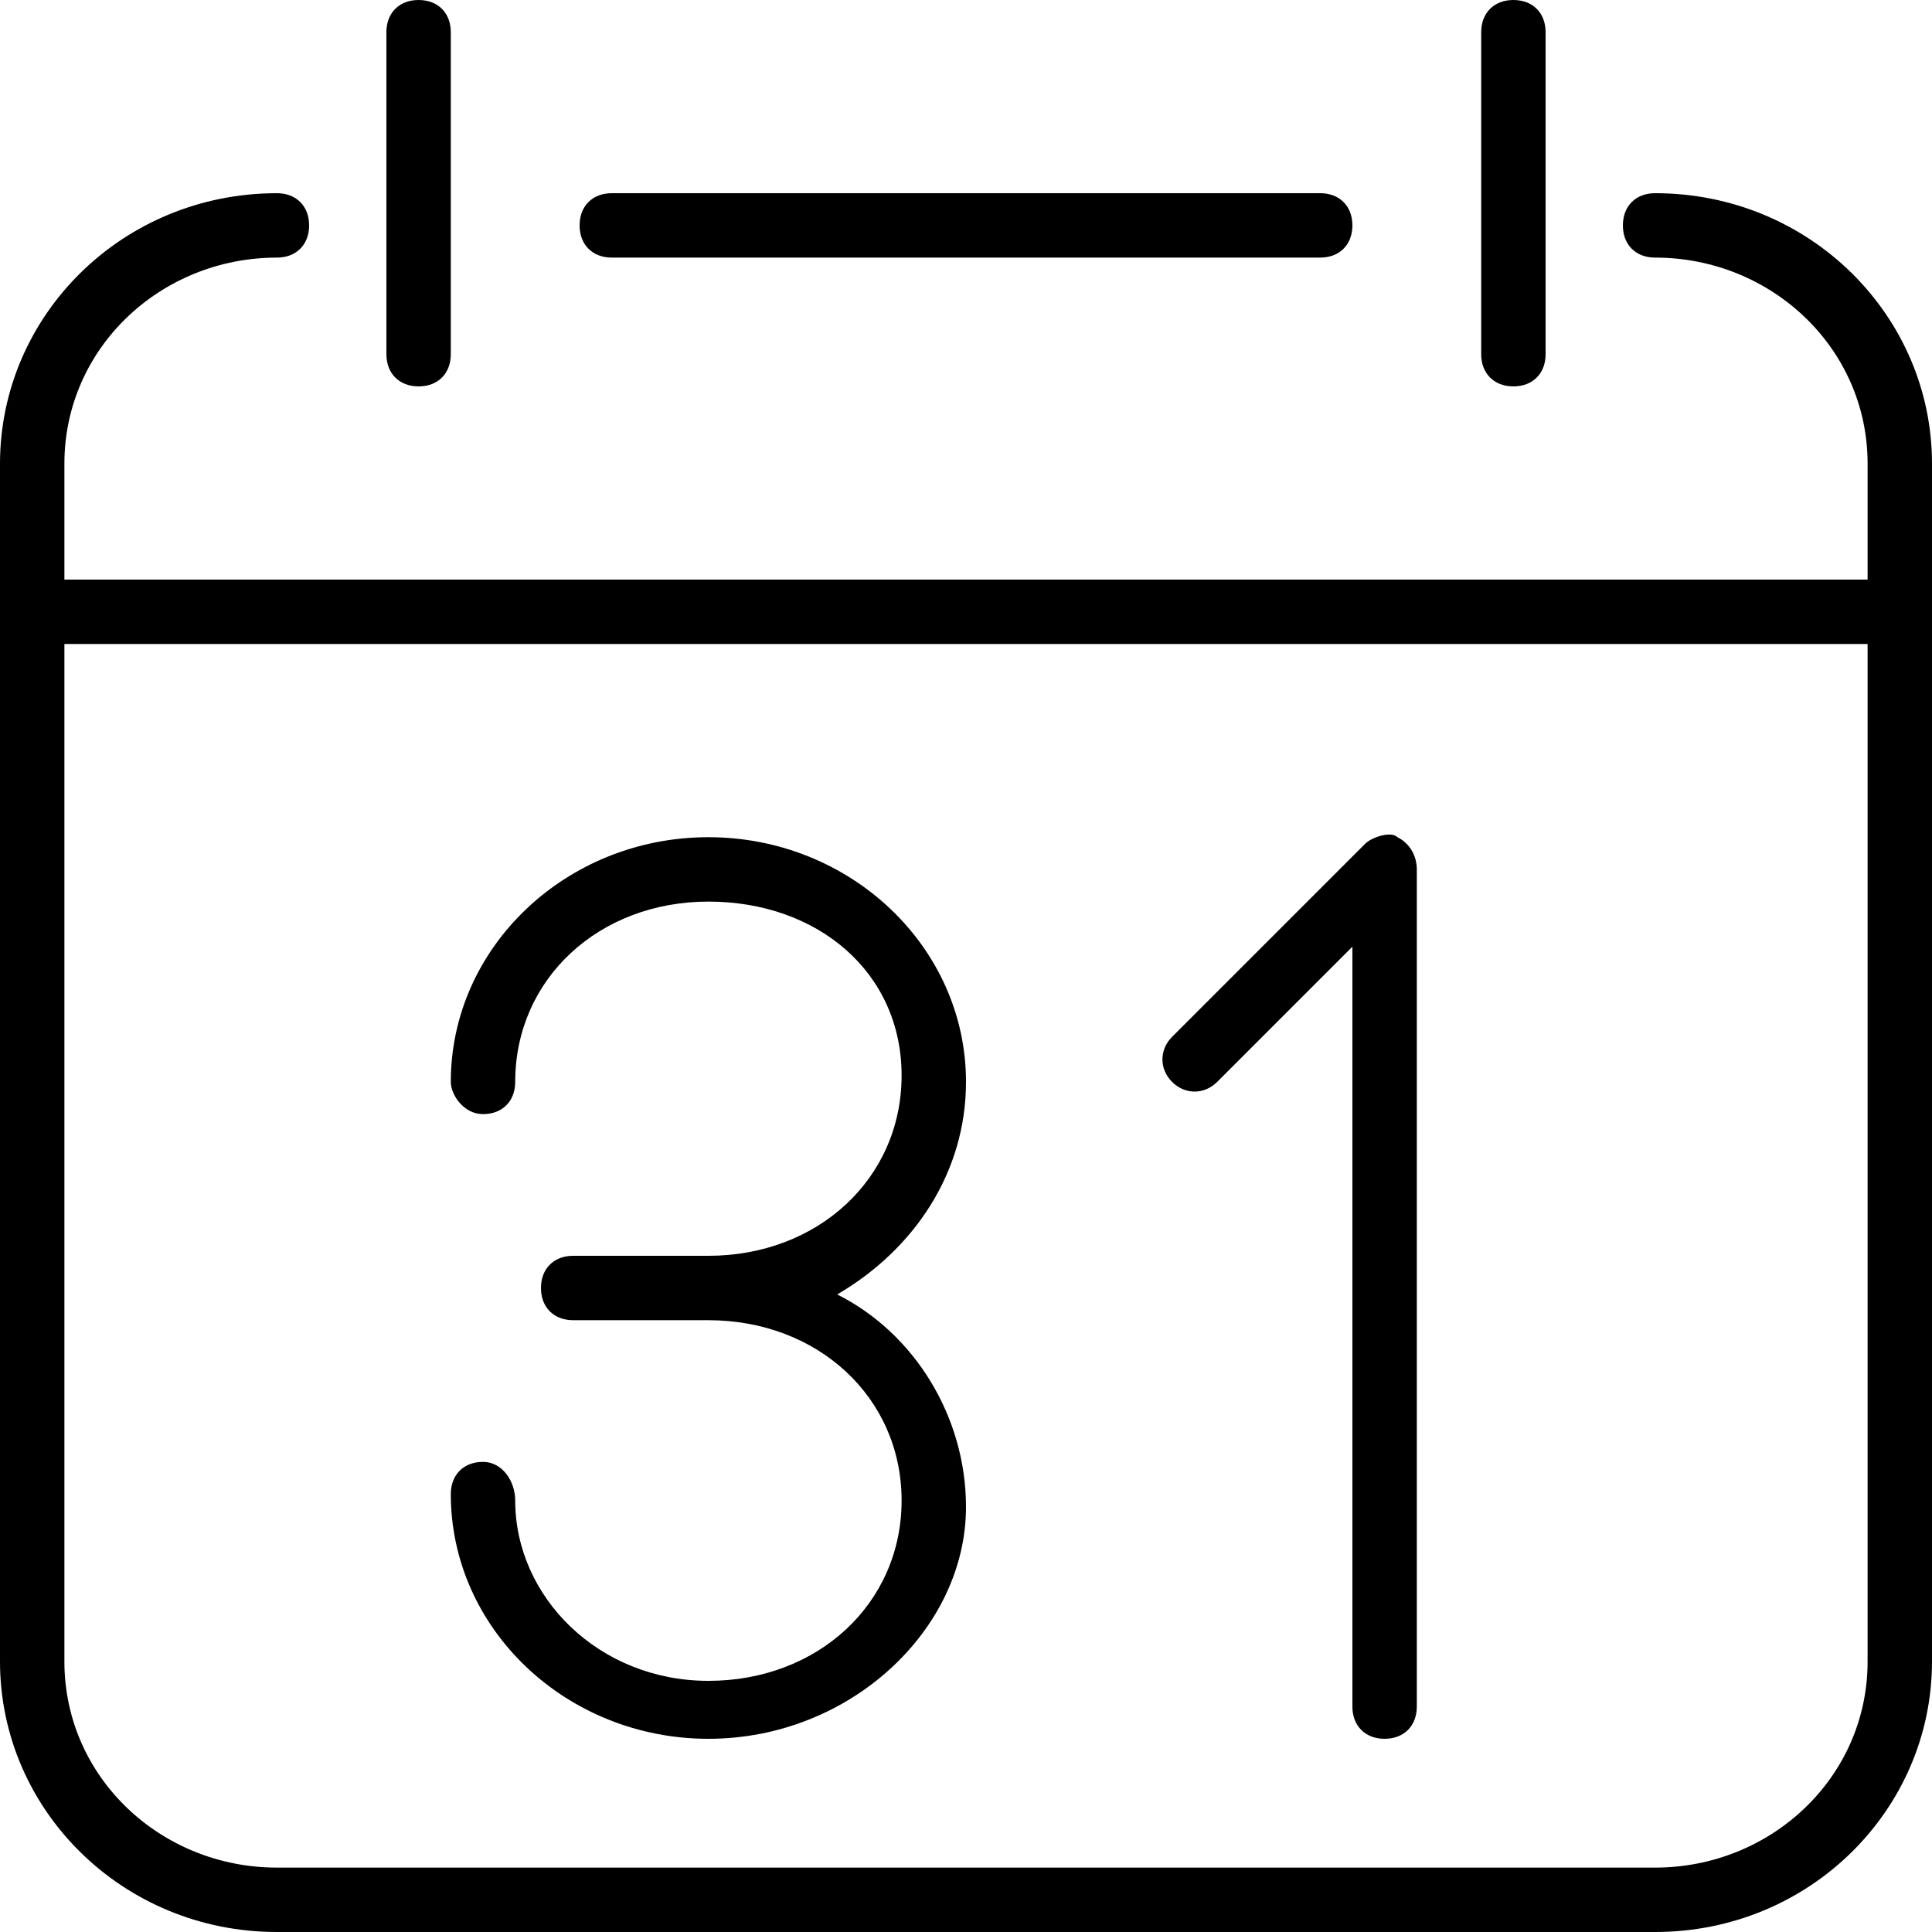
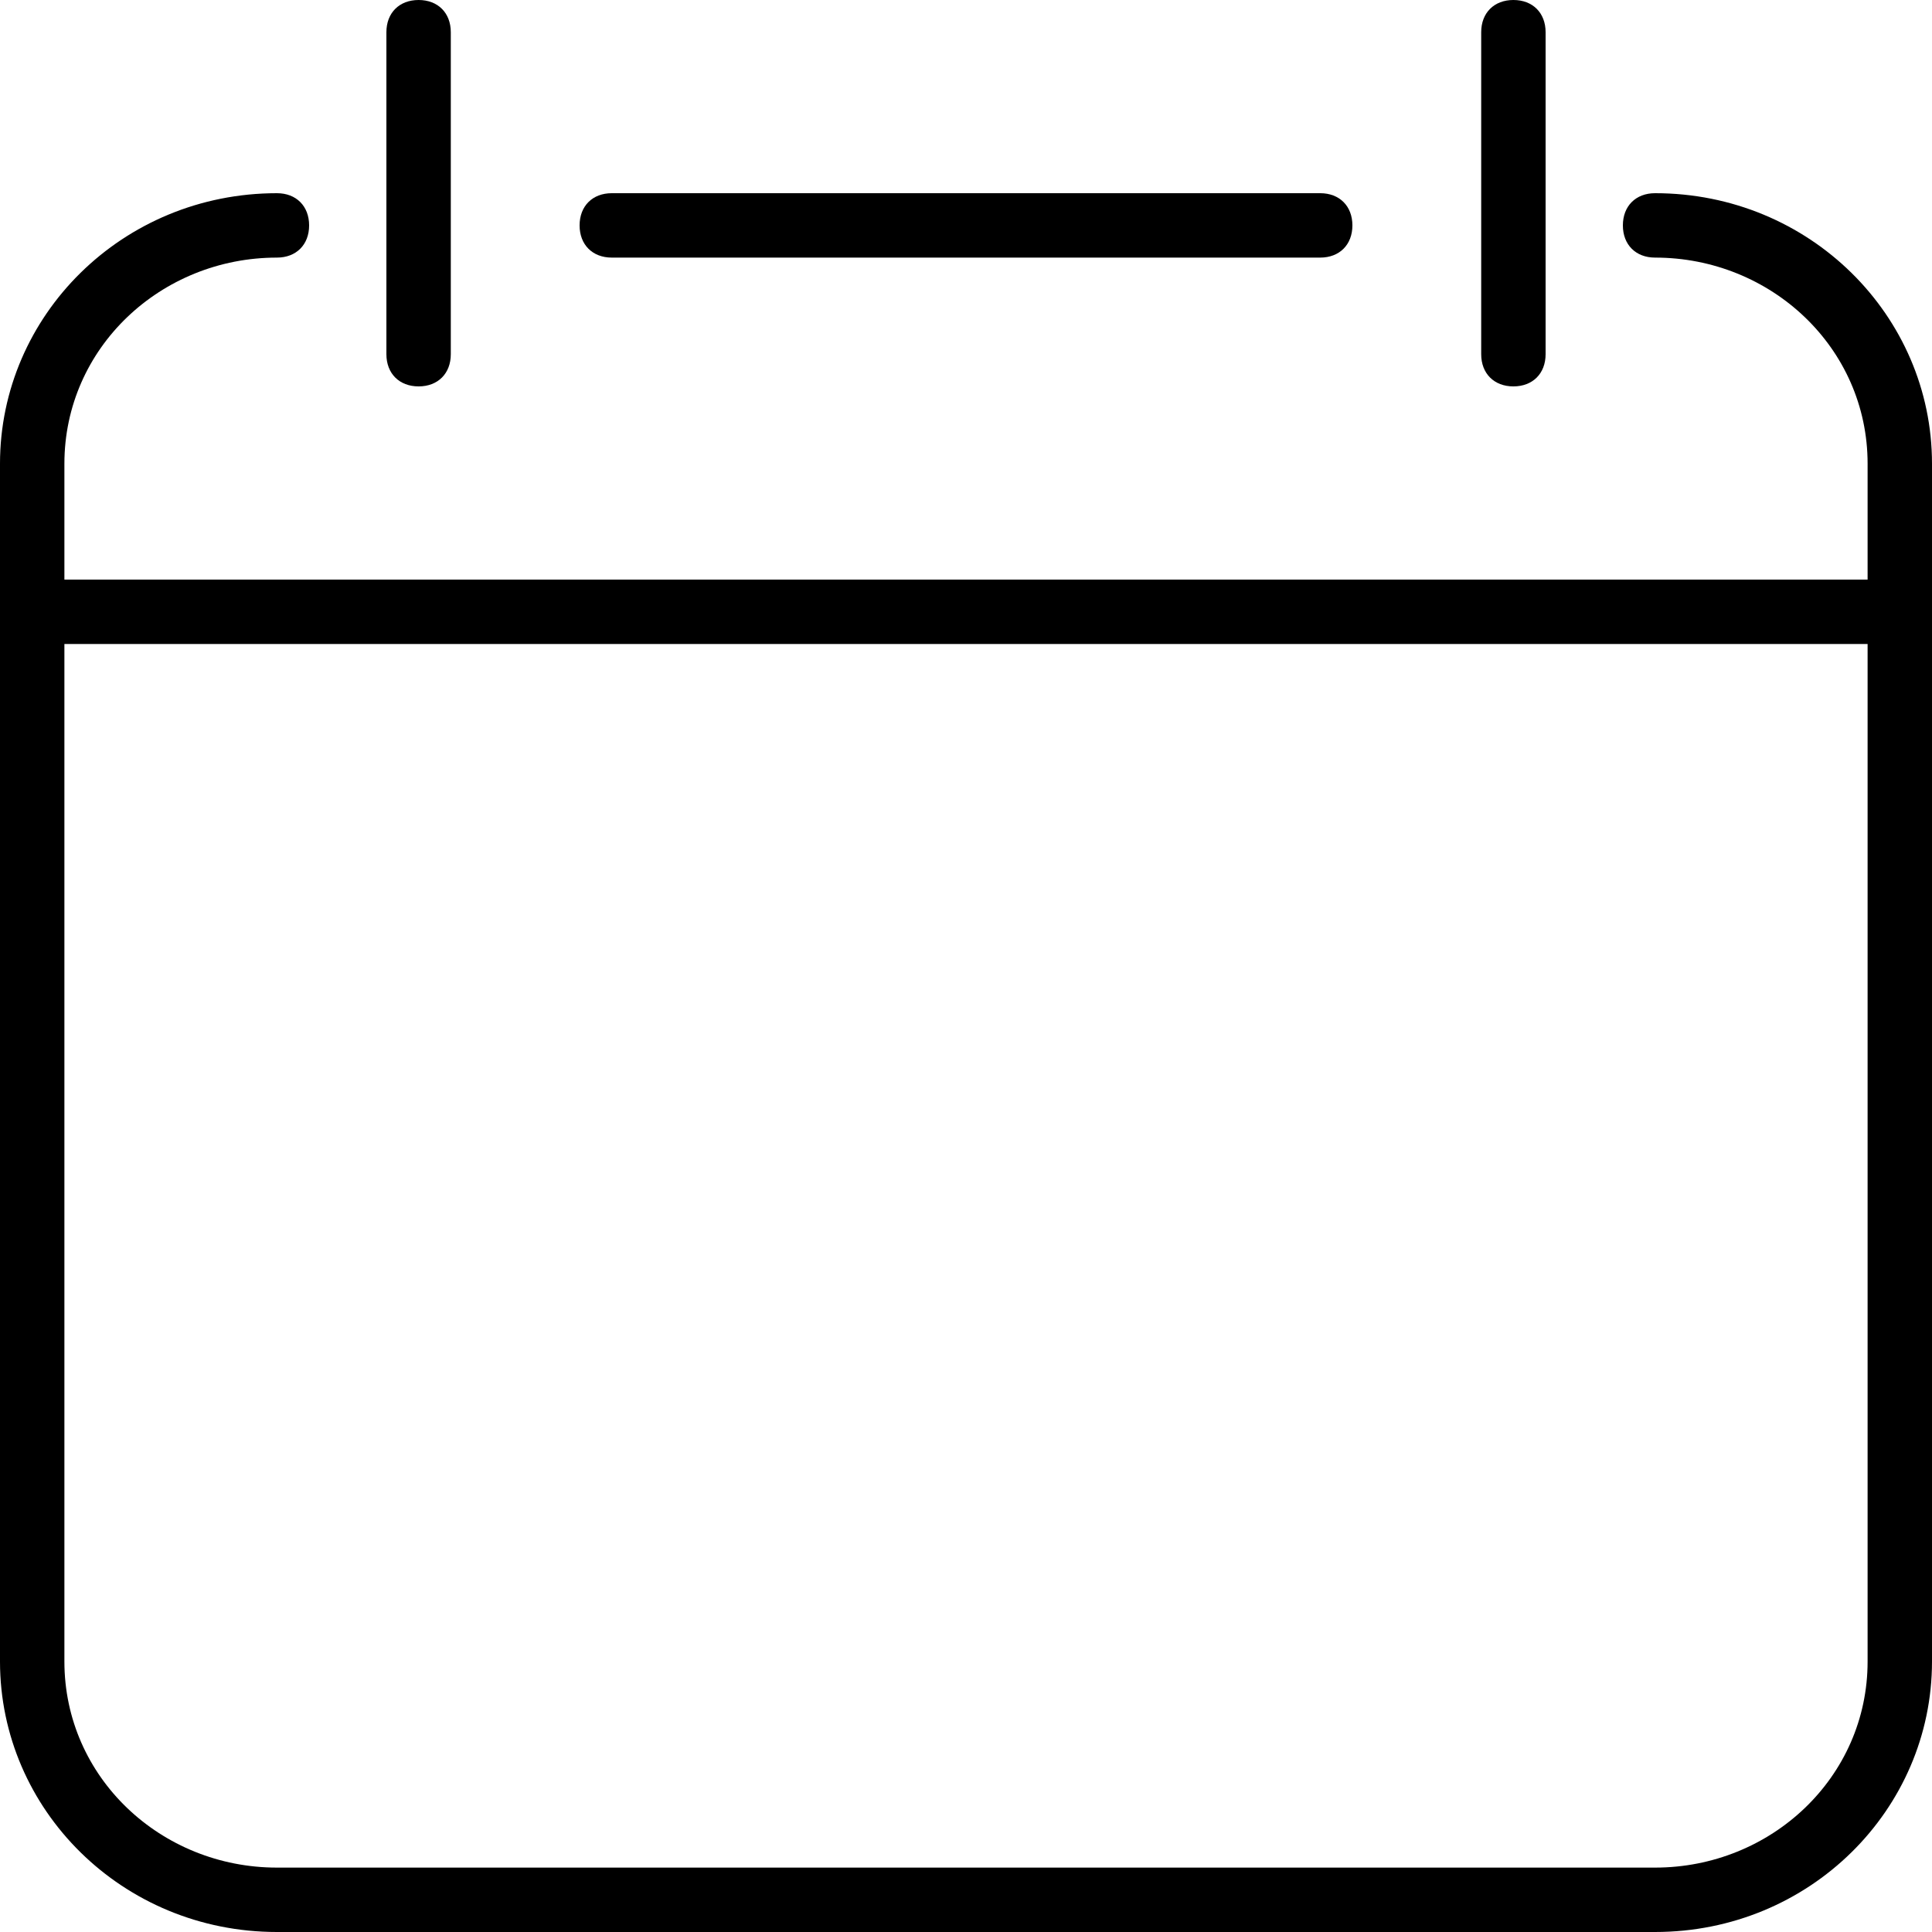
<svg xmlns="http://www.w3.org/2000/svg" viewBox="0 0 210 210">
-   <path d="M77 189c-15.4 0-28-11.9-28-26.6 0-2.101 1.4-3.5 3.5-3.5s3.5 2.1 3.5 4.2c0 10.5 9.1 19.601 21 19.601s21-8.4 21-19.601c0-11.199-9.1-19.6-21-19.6H62.3c-2.1 0-3.5-1.4-3.5-3.5s1.4-3.5 3.5-3.5H77c11.9 0 21-8.4 21-19.6C98 105.7 88.9 98 77 98s-21 8.4-21 19.6c0 2.101-1.4 3.5-3.5 3.5S49 119 49 117.6C49 102.9 61.6 91 77 91s28 11.9 28 26.6c0 9.801-5.6 18.2-14 23.101 8.4 4.2 14 13.3 14 23.1C105 177.1 92.4 189 77 189zM150.5 189c-2.1 0-3.5-1.4-3.5-3.5v-82.6l-14.7 14.7c-1.399 1.4-3.5 1.4-4.899 0-1.4-1.399-1.4-3.5 0-4.899l21-21c.699-.7 2.8-1.4 3.5-.7 1.399.7 2.1 2.1 2.1 3.5v91C154 187.6 152.6 189 150.5 189z" />
  <path d="M179.9 210H30.1C13.3 210 0 196.7 0 180.6V50.4C0 34.3 13.3 21 30.1 21c2.1 0 3.5 1.4 3.5 3.5S32.2 28 30.1 28C17.5 28 7 37.8 7 50.4v130.2C7 193.2 17.5 203 30.1 203h149.8c12.6 0 23.1-9.8 23.1-22.4V50.4c0-12.6-10.5-22.4-23.1-22.4-2.101 0-3.5-1.4-3.5-3.5s1.399-3.5 3.5-3.5c16.8 0 30.1 13.3 30.1 29.4v130.2c0 16.1-13.3 29.4-30.1 29.4z" />
  <path d="M143.5 28h-77c-2.1 0-3.5-1.4-3.5-3.5s1.4-3.5 3.5-3.5h77c2.1 0 3.5 1.4 3.5 3.5s-1.4 3.5-3.5 3.5zM45.5 42c-2.1 0-3.5-1.4-3.5-3.5v-35C42 1.4 43.4 0 45.5 0S49 1.4 49 3.5v35c0 2.1-1.4 3.5-3.5 3.5zM164.5 42c-2.1 0-3.5-1.4-3.5-3.5v-35c0-2.1 1.4-3.5 3.5-3.5s3.5 1.4 3.5 3.5v35c0 2.1-1.4 3.5-3.5 3.5zM206.5 70H3.5C1.4 70 0 68.6 0 66.5S1.4 63 3.5 63h203c2.1 0 3.5 1.4 3.5 3.5s-1.4 3.5-3.5 3.5z" />
</svg>